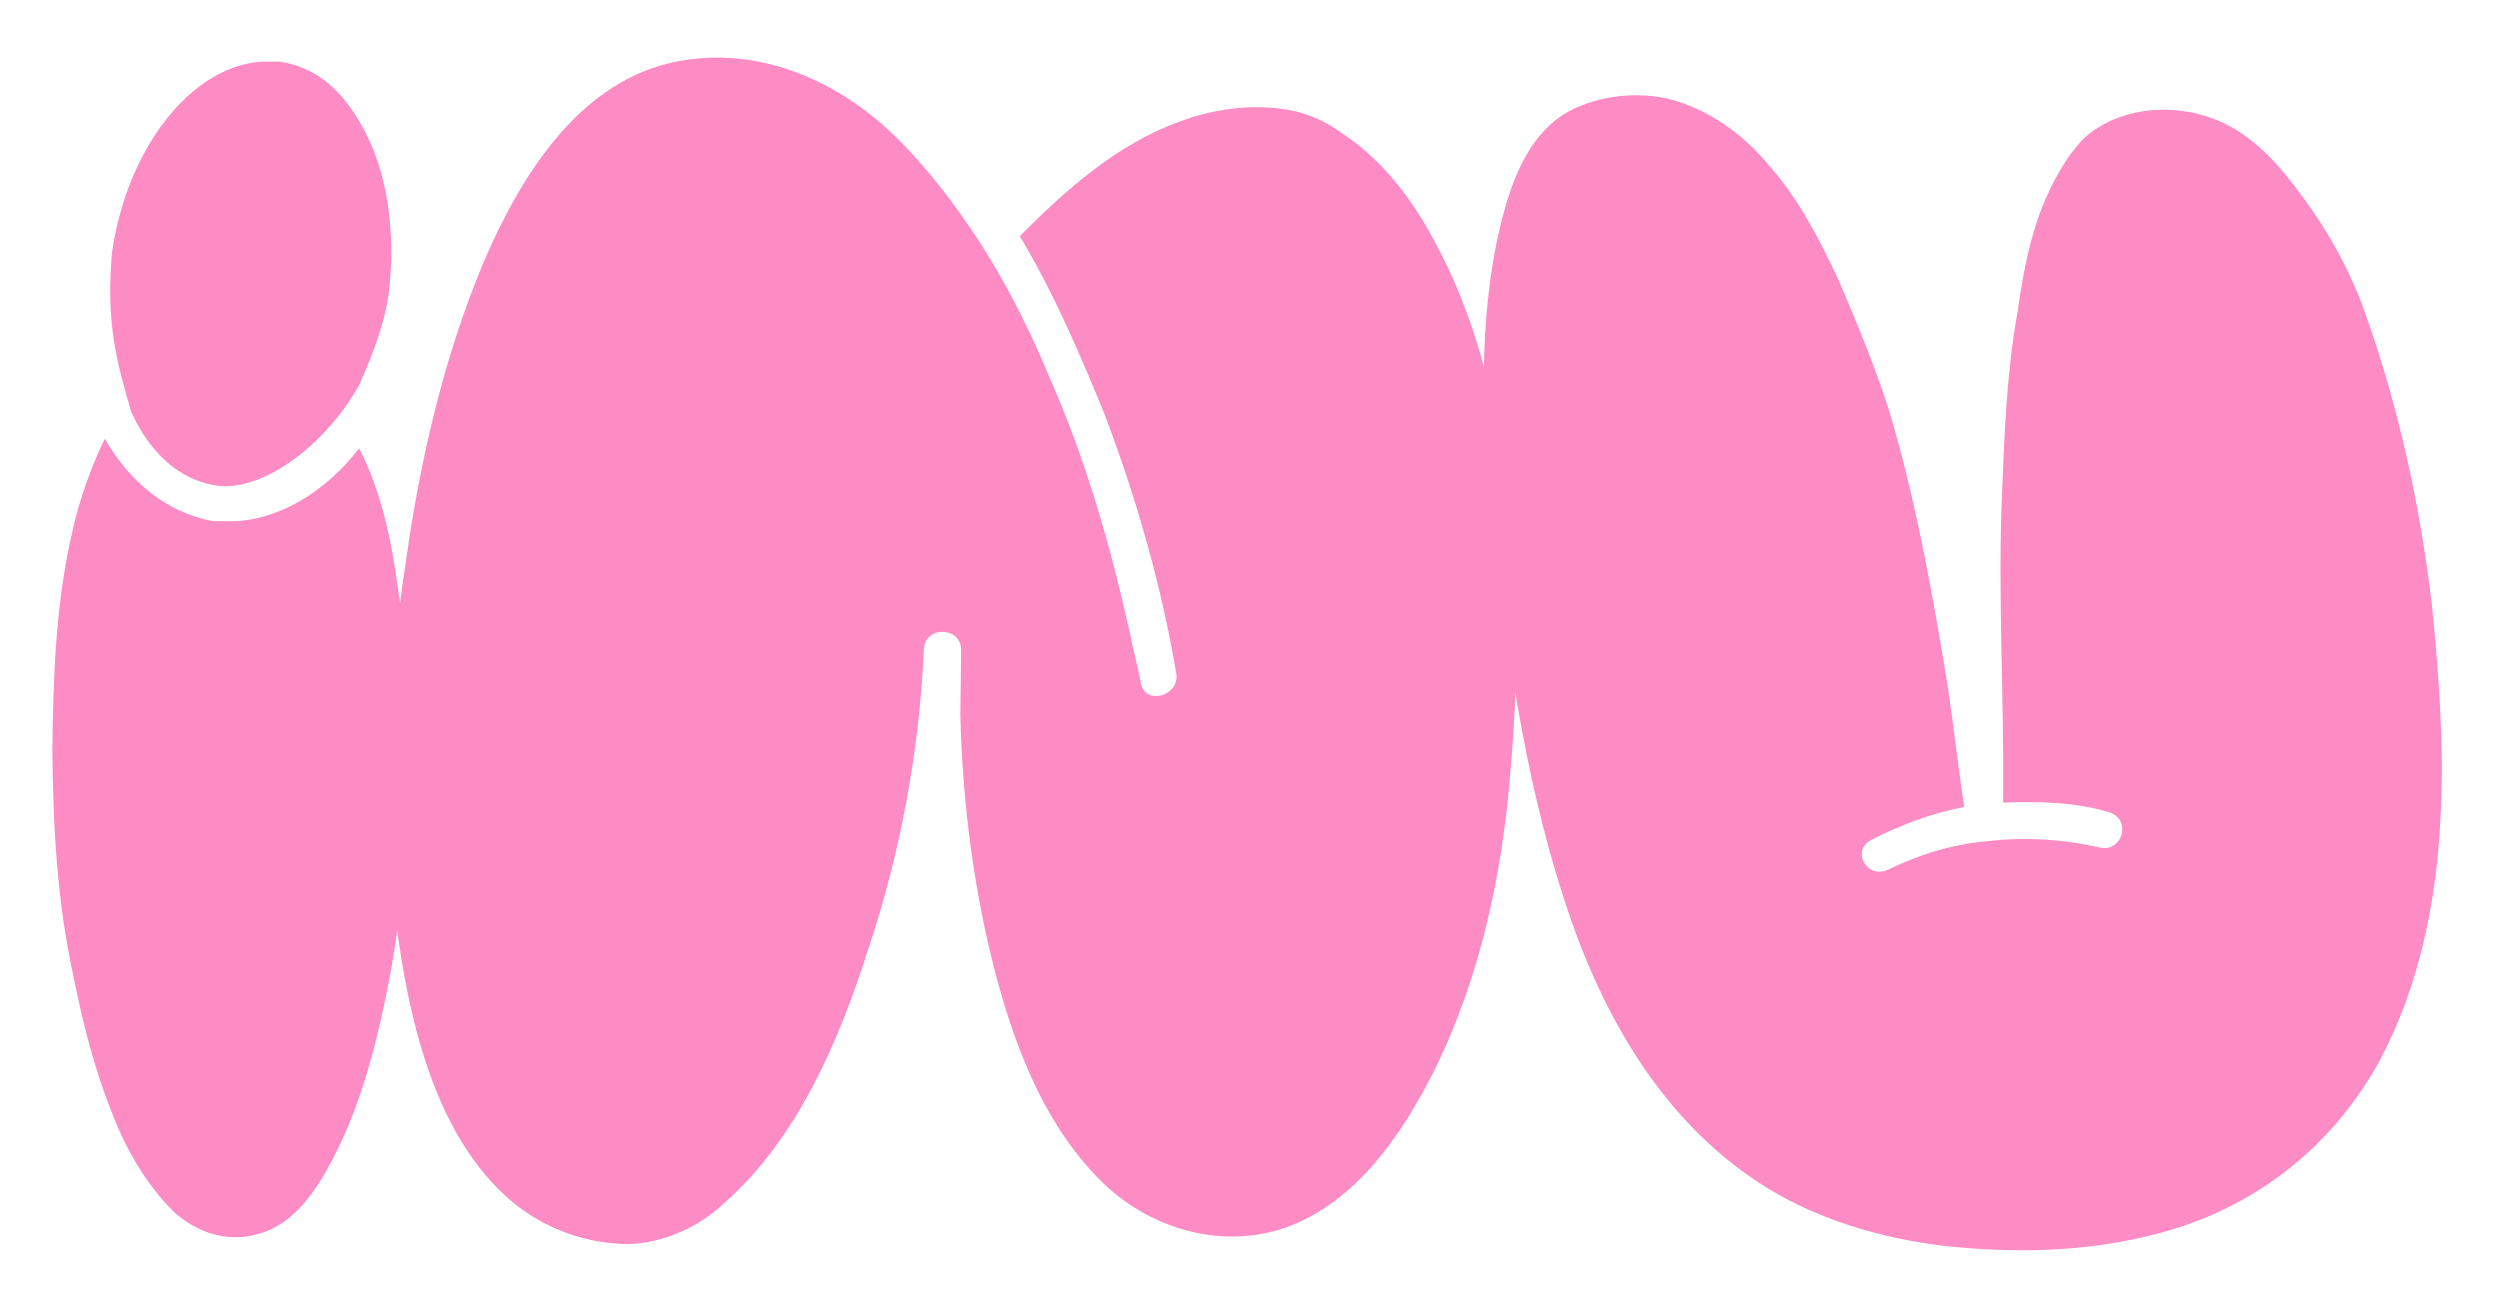
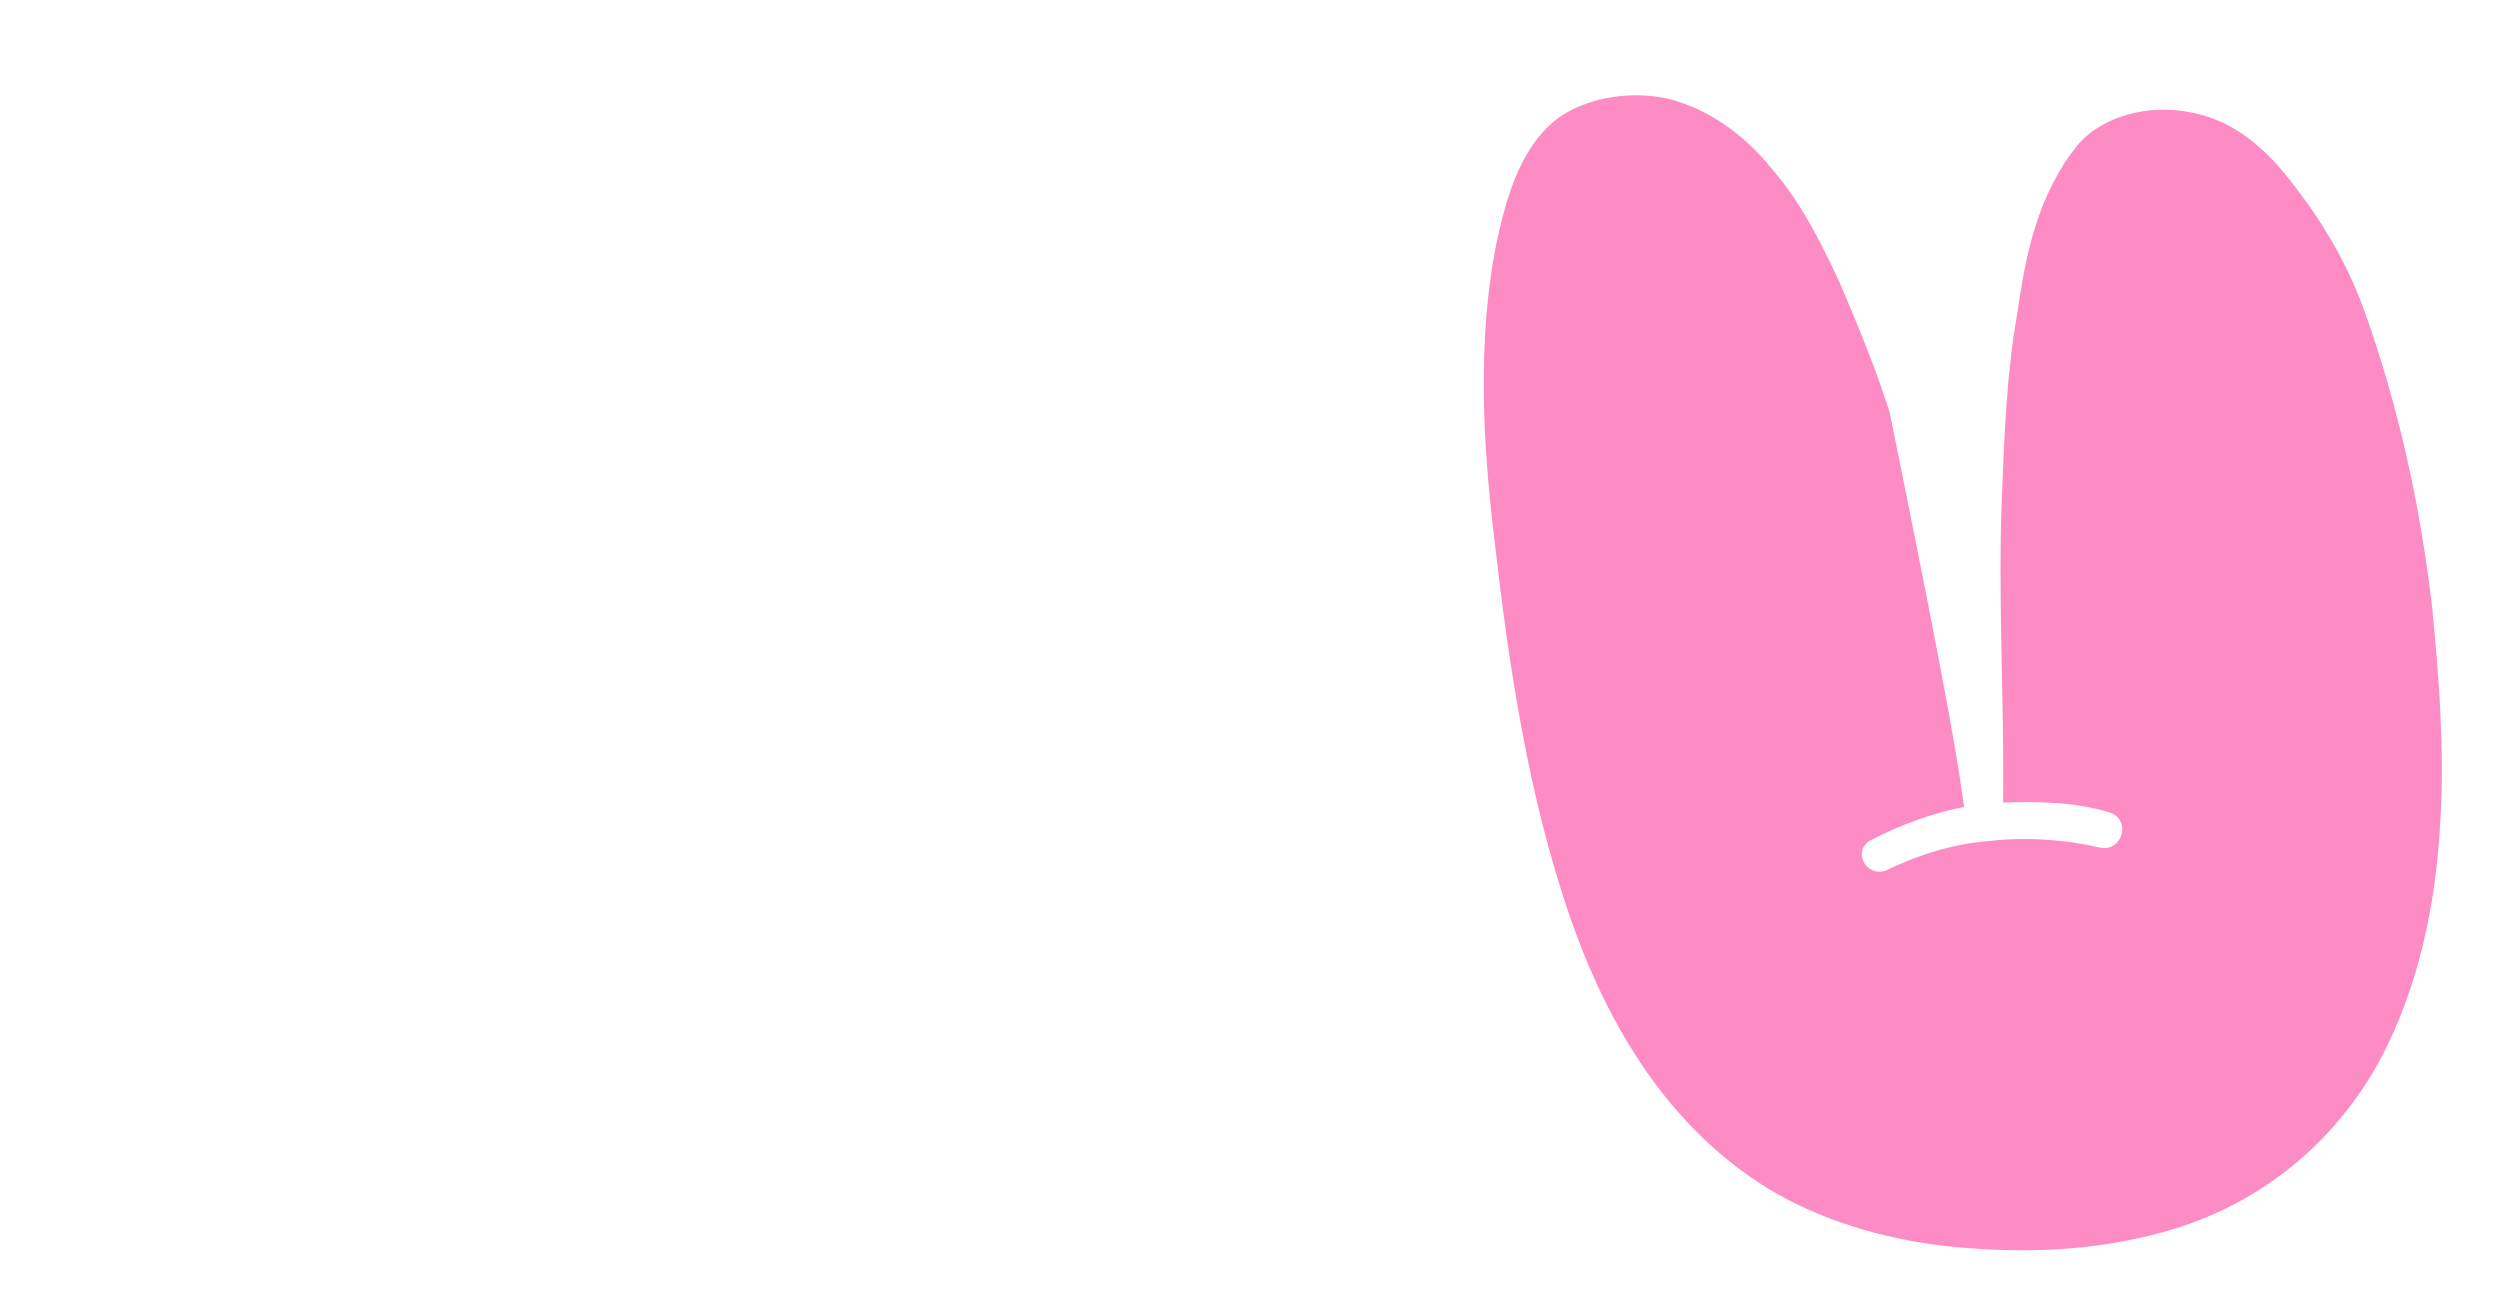
<svg xmlns="http://www.w3.org/2000/svg" fill="none" viewBox="0 0 540 284" height="284" width="540">
-   <path fill="#FD8BC4" d="M88.292 163.484L88.24 167.684C88.066 181.683 86.843 195.669 84.578 208.942C81.578 225.006 77.515 242.107 68.592 255.997C65.382 260.857 61.126 265.355 55.159 266.681C48.837 268.353 42.564 266.174 37.716 261.914C31.491 255.886 27.041 247.78 24.328 240.746C20.255 230.545 17.922 221.065 15.944 211.24C12.298 194.743 11.453 178.281 11.307 161.828C11.507 145.73 12.052 129.985 15.748 114.28C17.23 107.648 19.767 100.679 22.64 94.764C28.123 104.283 36.094 110.682 45.871 112.554C46.921 112.567 48.321 112.584 49.371 112.597C59.52 112.723 70.098 106.554 77.569 96.846C82.356 106.006 84.666 117.236 85.945 127.052C87.892 139.327 88.09 151.581 88.292 163.484Z" />
-   <path fill="#FD8BC4" d="M324.356 97.11C327.923 119.906 328.336 143.013 326.299 166.089C324.626 188.12 319.789 211.162 309.738 231.339C302.919 244.905 292.933 259.832 277.465 265.241C263.405 269.967 248.413 265.23 238.381 255.655C226.275 243.954 219.825 227.772 215.471 211.967C210.452 193.353 207.896 173.72 207.435 154.463C207.495 149.563 207.548 145.363 207.608 140.464C207.674 135.214 199.624 135.114 199.559 140.364C198.59 162.053 194.462 184.404 187.556 204.97C181.363 224.494 172.349 245.734 156.776 259.542C151.107 265.072 143.364 268.476 135.66 268.73C126.911 268.622 118.547 265.718 111.612 260.381C94.974 247.224 88.975 222.997 86.073 203.01C82.212 175.66 83.614 147.325 87.798 120.425C90.867 98.761 96.04 76.774 104.338 56.925C111.909 39.168 124.064 18.667 144.428 13.67C162.683 9.346 180.44 16.917 193.237 29.327C200.154 36.063 206.354 44.191 211.849 52.66C217.685 61.833 222.468 71.343 226.546 81.194C234.378 98.793 239.747 117.411 244.058 136.716C244.714 140.224 245.721 143.737 246.377 147.246C247.012 152.504 254.737 150.5 254.098 145.591C250.838 126.299 245.468 107.681 238.69 89.746C233.256 76.377 227.472 63.004 220.27 51.014C230.195 40.986 241.52 30.976 254.88 26.242C262.969 23.192 272.081 22.255 280.109 24.105C283.945 25.203 286.382 26.283 289.851 28.776C298.186 34.13 305.076 42.966 309.863 52.127C317.393 65.871 321.751 81.326 324.356 97.11Z" />
-   <path fill="#FD8BC4" d="M525.259 130.407C526.818 145.827 528.018 161.943 527.131 176.984C526.205 195.173 522.48 213.329 513.88 229.323C503.138 248.791 485.474 261.873 464.411 266.862C449.664 270.529 434.611 270.692 419.929 269.11C406.648 267.545 393.046 263.526 381.93 256.737C360.392 243.519 347.363 221.655 339.25 198.453C330.127 172.087 325.925 144.033 322.768 116.342C320.229 95.308 319.103 73.243 323.209 52.642C325.439 42.169 328.733 30.659 337.556 24.818C344.257 20.701 352.67 19.755 360.002 21.247C369.075 23.459 376.705 29.155 382.222 35.874C388.78 43.306 393.221 52.111 397.312 60.913C401.395 70.414 405.131 79.561 408.164 89.05C413.874 108.372 417.476 128.368 420.728 148.36C422.02 157.127 422.965 165.539 424.257 174.306C417.24 175.619 410.205 178.332 404.217 181.408C399.637 183.801 403.408 190.149 407.988 187.755C414.327 184.684 421.707 182.325 429.065 181.716C437.127 180.766 445.522 181.221 453.55 183.07C458.437 184.181 460.628 176.858 455.395 175.393C448.072 173.202 440.373 173.106 432.669 173.36C432.947 150.962 431.475 128.542 432.453 106.153C432.964 93.208 433.47 80.613 435.731 67.69C437.261 57.209 439.142 46.731 444.863 37.001C446.652 33.873 449.504 29.708 453.029 27.652C461.144 22.502 471.993 22.637 480.345 26.591C487.651 30.182 492.826 36.197 497.644 42.907C503.152 50.326 507.943 59.136 510.984 67.925C518.086 87.964 522.725 109.024 525.259 130.407Z" />
-   <path fill="#FD8BC4" d="M79.453 29.664C83.89 38.82 85.487 51.091 83.931 63.672C82.79 71.009 80.266 76.928 77.743 82.847C70.63 95.901 56.799 106.389 46.667 104.863C38.98 103.717 32.401 98.035 28.314 88.884C24.992 77.444 22.91 69.569 24.19 54.53C27.635 30.771 42.556 13.105 57.955 13.296L60.404 13.326C68.441 14.476 74.675 19.804 79.453 29.664Z" />
+   <path fill="#FD8BC4" d="M525.259 130.407C526.818 145.827 528.018 161.943 527.131 176.984C526.205 195.173 522.48 213.329 513.88 229.323C503.138 248.791 485.474 261.873 464.411 266.862C449.664 270.529 434.611 270.692 419.929 269.11C406.648 267.545 393.046 263.526 381.93 256.737C360.392 243.519 347.363 221.655 339.25 198.453C330.127 172.087 325.925 144.033 322.768 116.342C320.229 95.308 319.103 73.243 323.209 52.642C325.439 42.169 328.733 30.659 337.556 24.818C344.257 20.701 352.67 19.755 360.002 21.247C369.075 23.459 376.705 29.155 382.222 35.874C388.78 43.306 393.221 52.111 397.312 60.913C401.395 70.414 405.131 79.561 408.164 89.05C422.02 157.127 422.965 165.539 424.257 174.306C417.24 175.619 410.205 178.332 404.217 181.408C399.637 183.801 403.408 190.149 407.988 187.755C414.327 184.684 421.707 182.325 429.065 181.716C437.127 180.766 445.522 181.221 453.55 183.07C458.437 184.181 460.628 176.858 455.395 175.393C448.072 173.202 440.373 173.106 432.669 173.36C432.947 150.962 431.475 128.542 432.453 106.153C432.964 93.208 433.47 80.613 435.731 67.69C437.261 57.209 439.142 46.731 444.863 37.001C446.652 33.873 449.504 29.708 453.029 27.652C461.144 22.502 471.993 22.637 480.345 26.591C487.651 30.182 492.826 36.197 497.644 42.907C503.152 50.326 507.943 59.136 510.984 67.925C518.086 87.964 522.725 109.024 525.259 130.407Z" />
</svg>